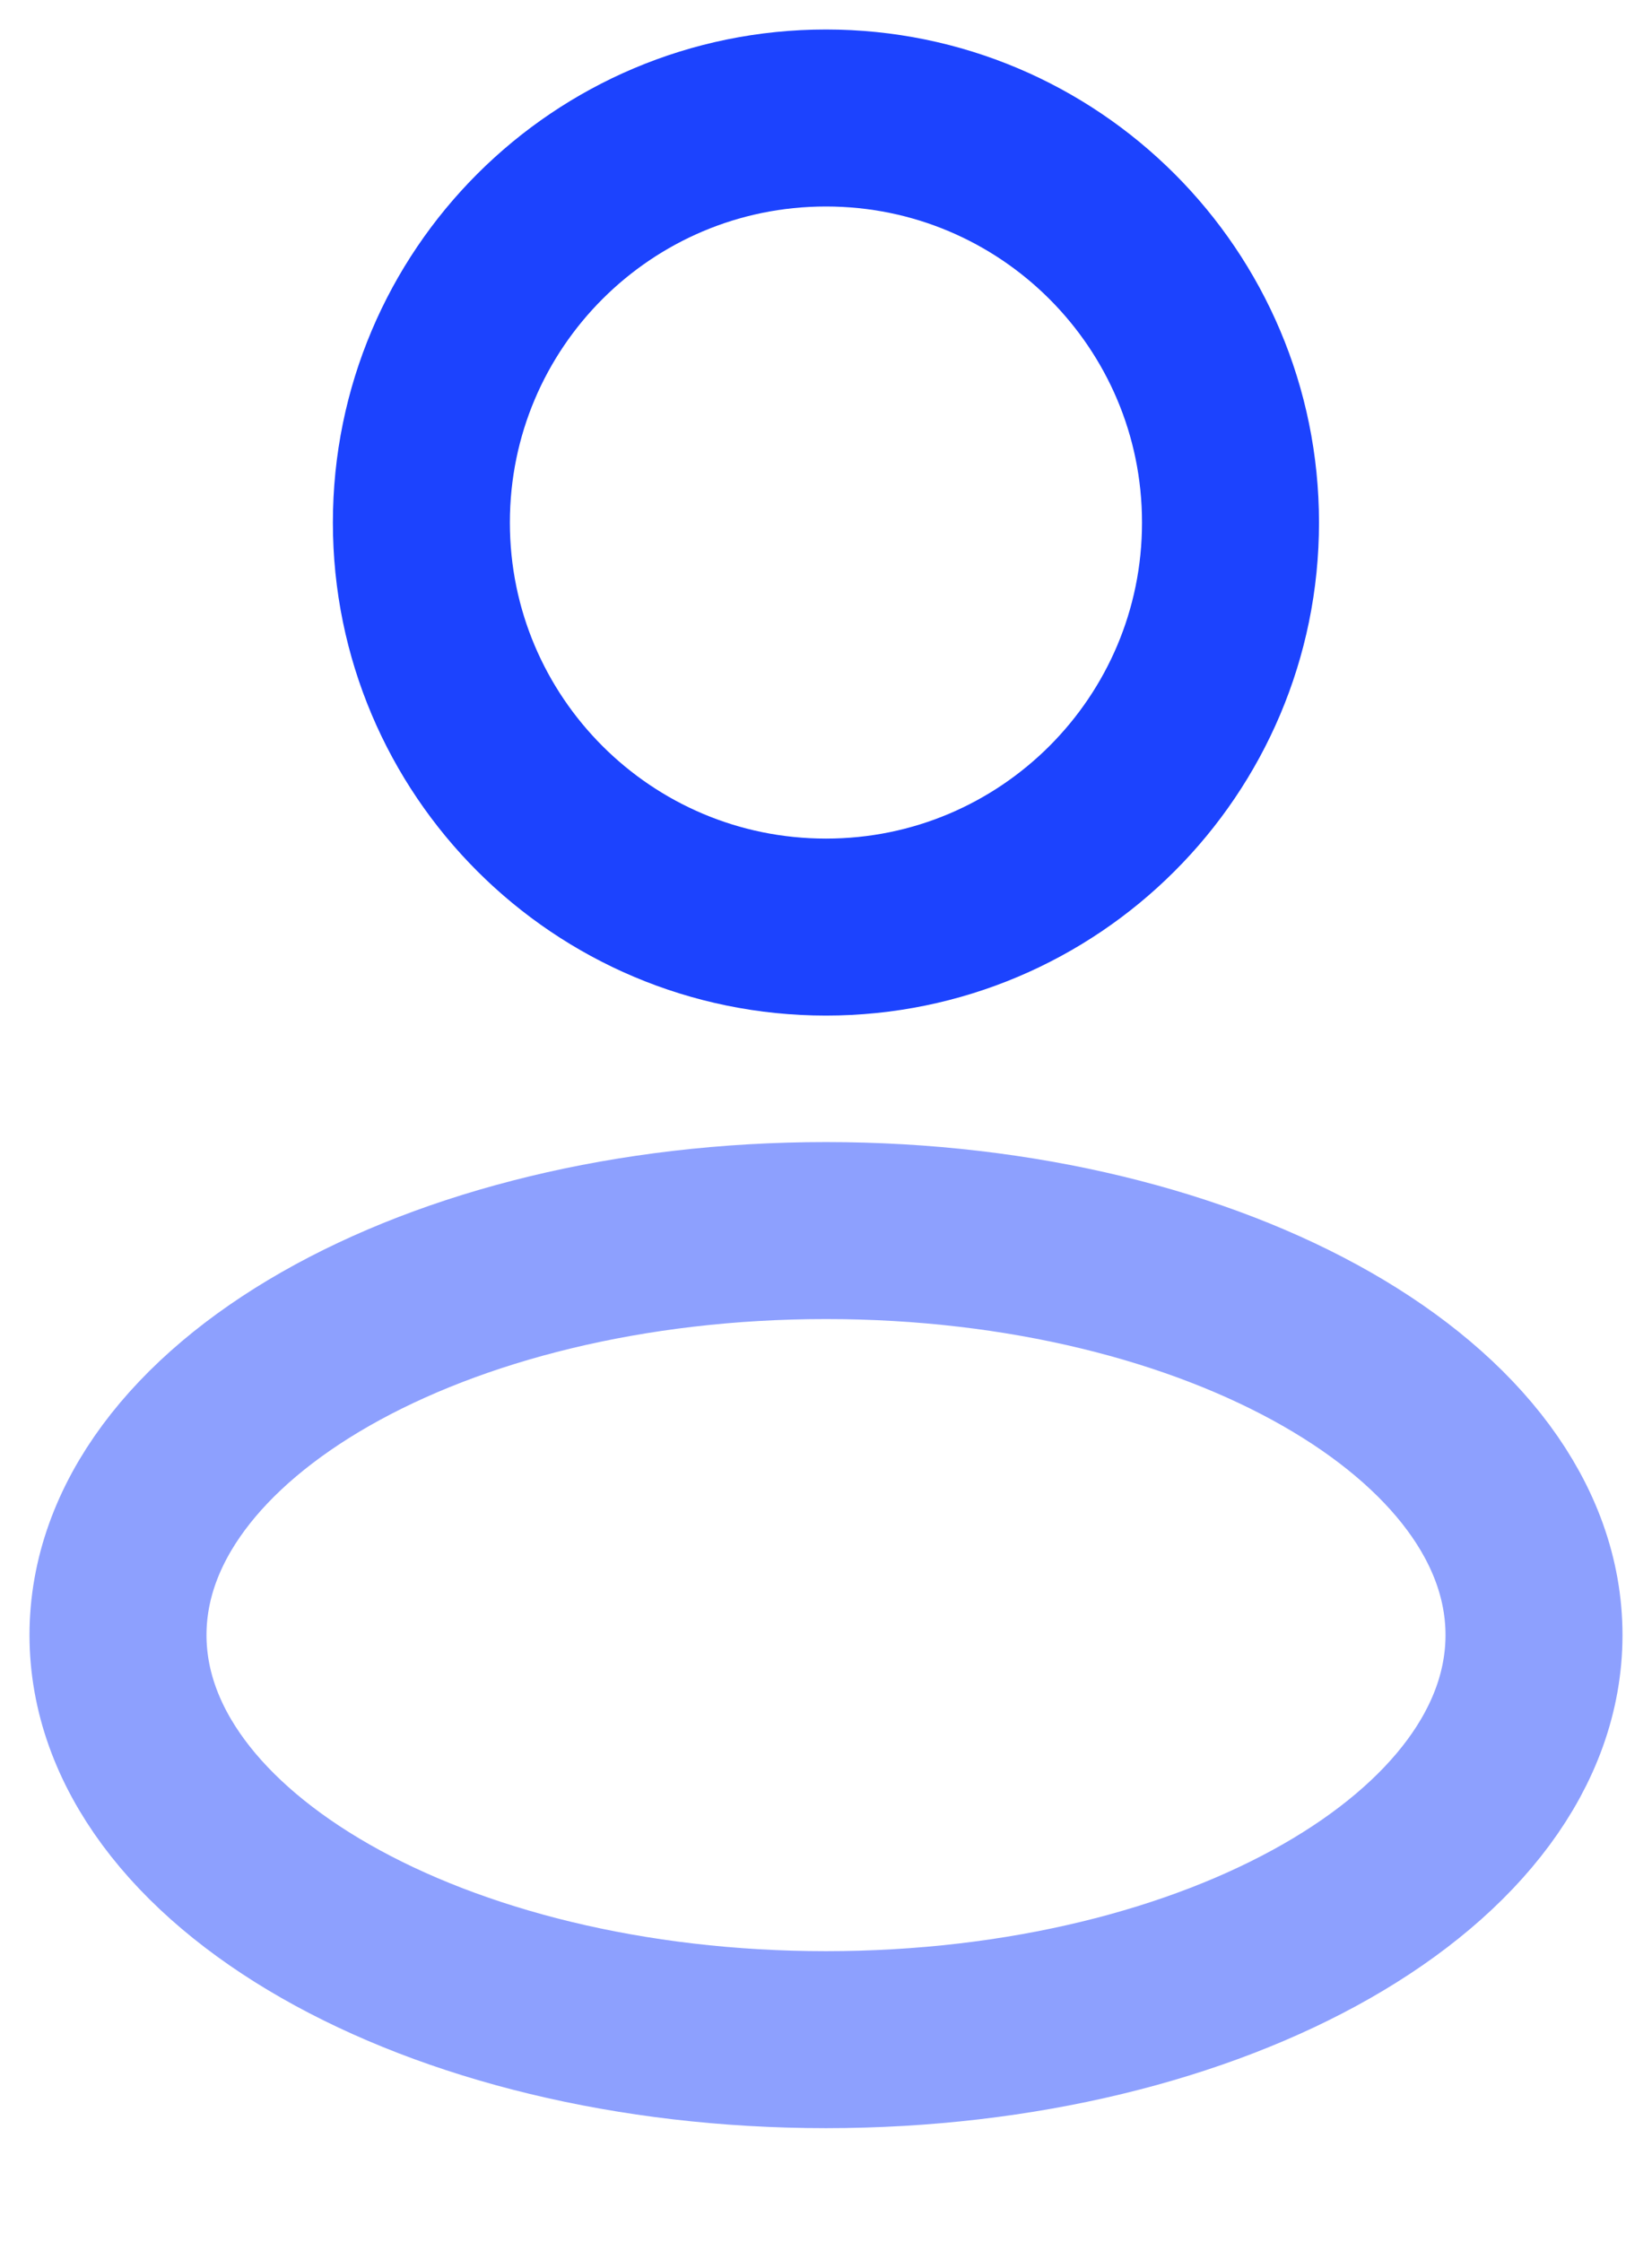
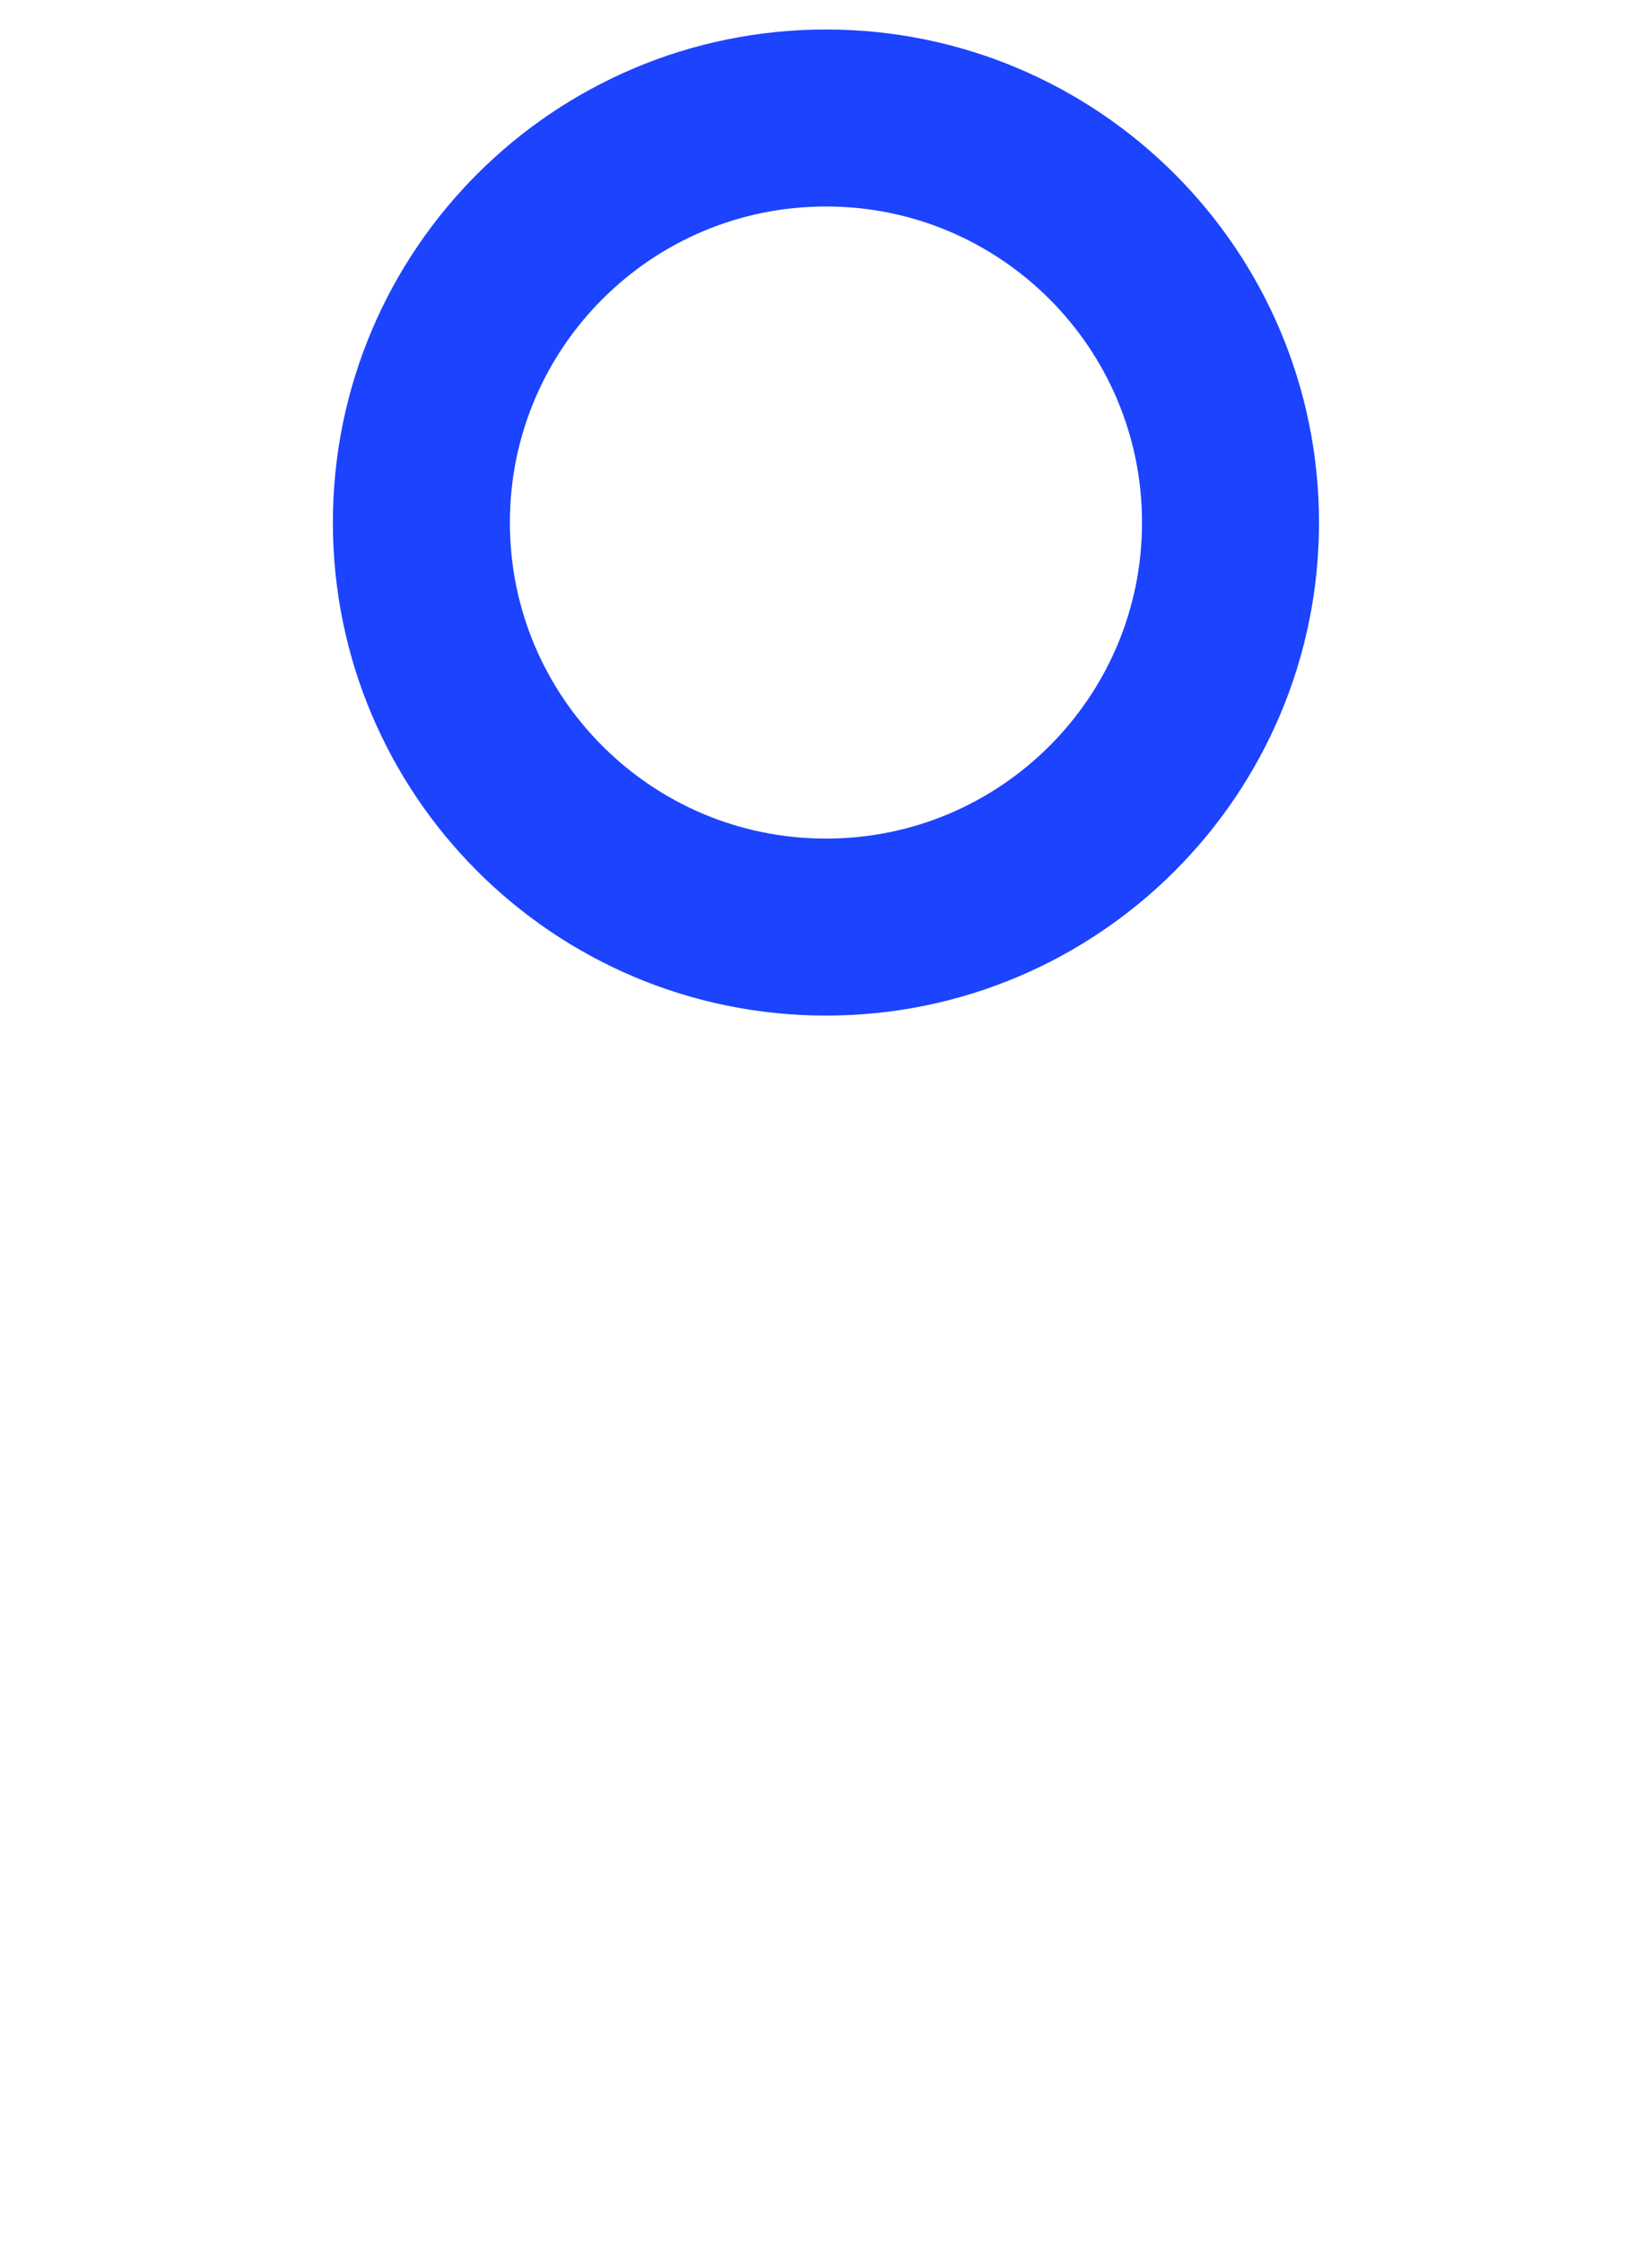
<svg xmlns="http://www.w3.org/2000/svg" width="14" height="19" viewBox="0 0 14 19" fill="none">
  <path d="M7 7.857C8.893 7.857 10.428 6.322 10.428 4.429C10.428 2.535 8.893 1 7 1C5.106 1 3.571 2.535 3.571 4.429C3.571 6.322 5.106 7.857 7 7.857Z" stroke="#1C43FE" stroke-width="1.5" />
-   <path opacity="0.5" d="M7 17.286C10.314 17.286 13 15.751 13 13.857C13 11.964 10.314 10.429 7 10.429C3.686 10.429 1 11.964 1 13.857C1 15.751 3.686 17.286 7 17.286Z" stroke="#1C43FE" stroke-width="1.5" />
</svg>